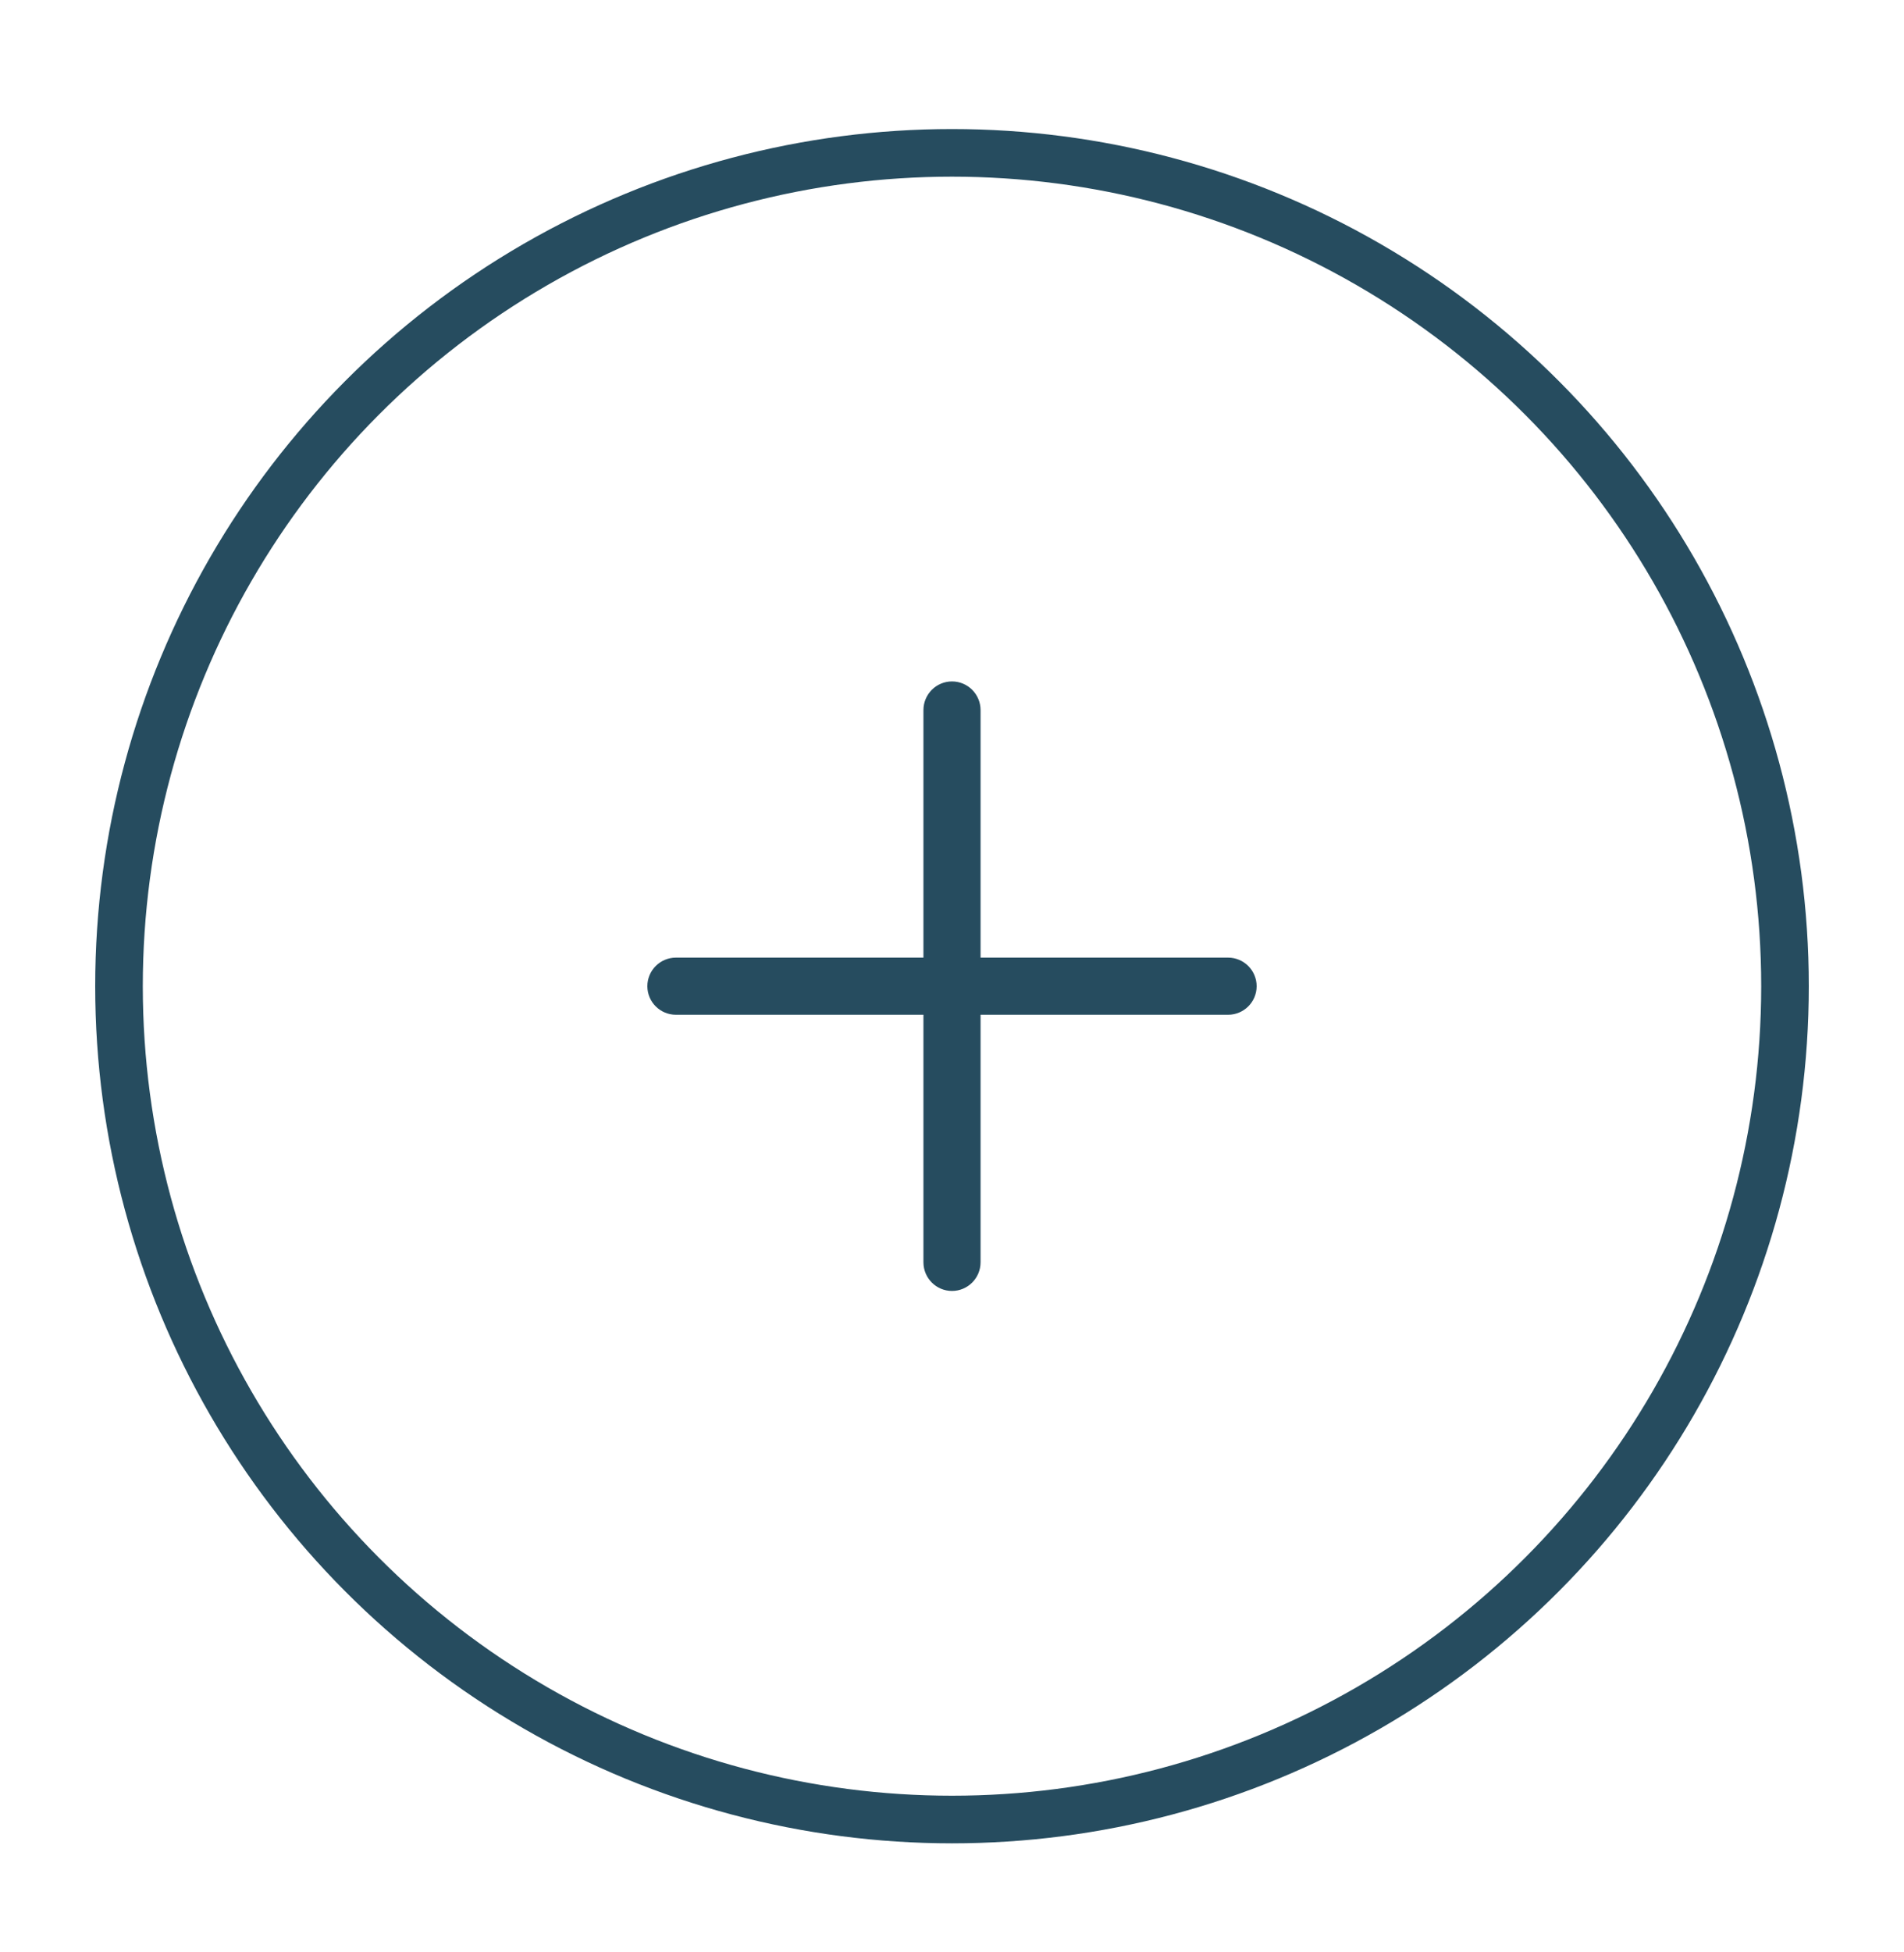
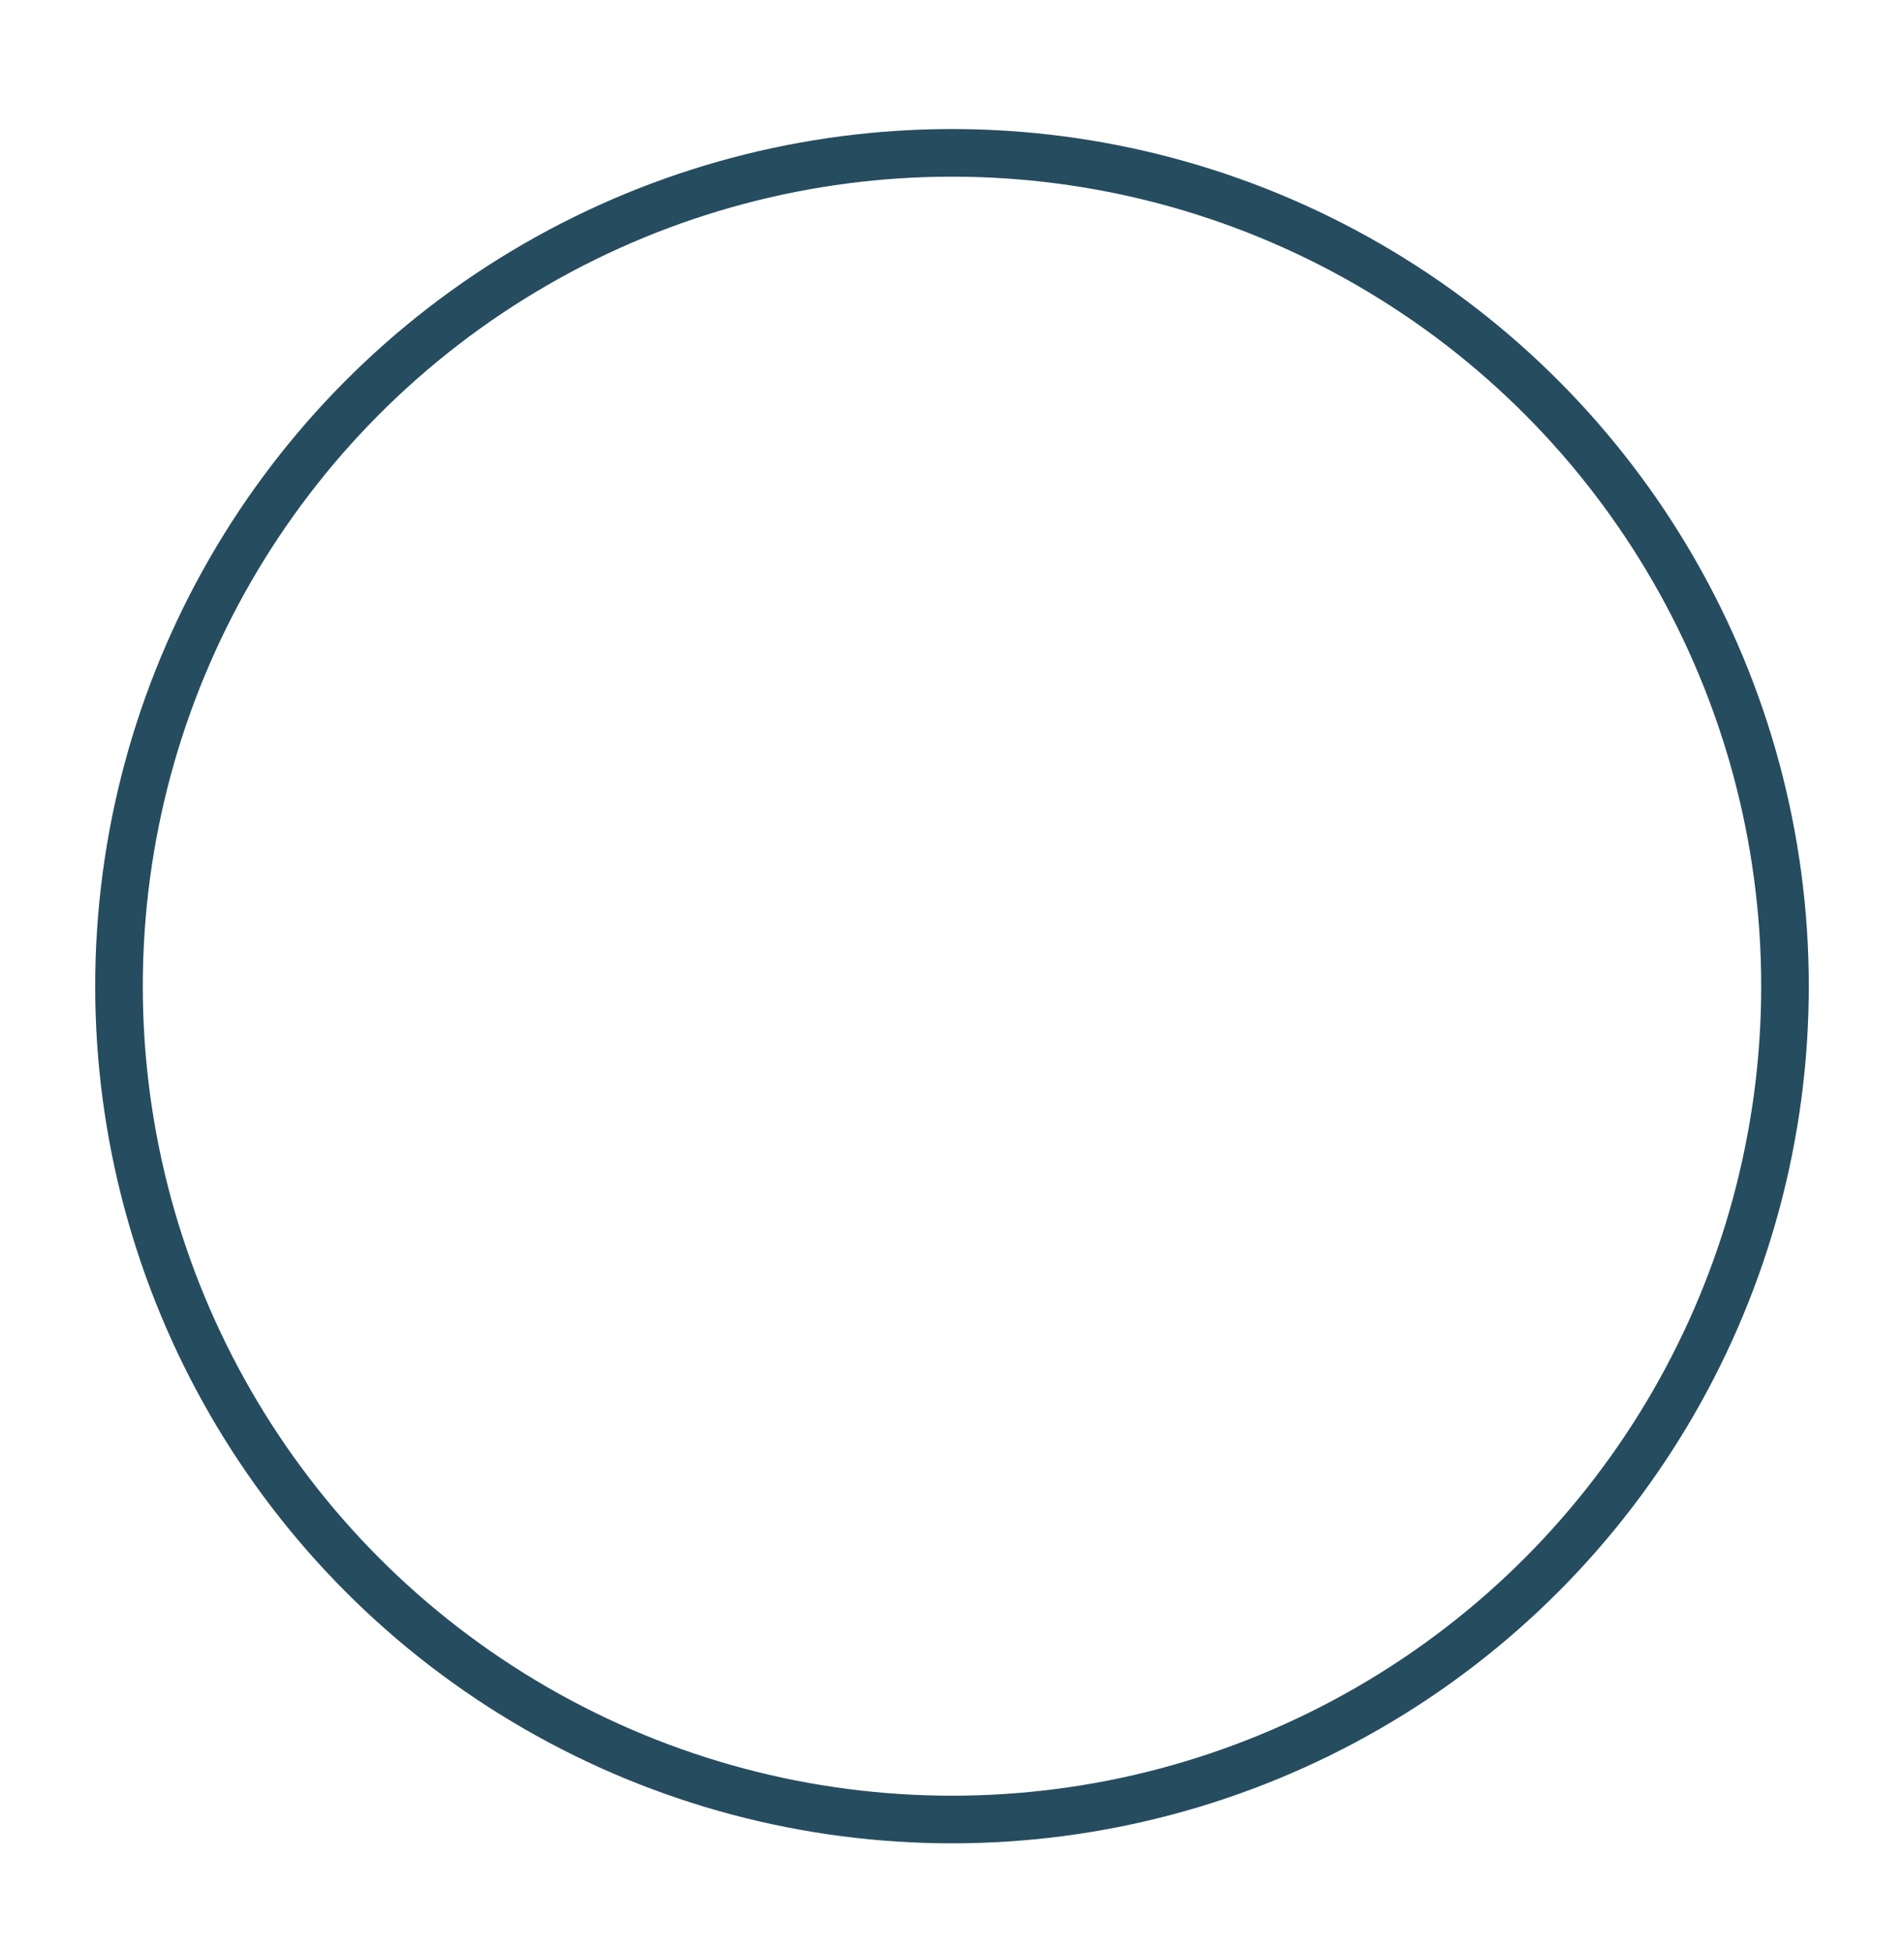
<svg xmlns="http://www.w3.org/2000/svg" width="40" height="41" viewBox="0 0 40 41" fill="none">
  <circle cx="20" cy="20.71" r="17.5" stroke="#264C5F" />
-   <path d="M20 14.31C20.331 14.31 20.599 14.579 20.6 14.91L20.6 20.11L25.8 20.11C26.131 20.11 26.4 20.379 26.4 20.71C26.4 21.042 26.131 21.31 25.8 21.31L20.6 21.31L20.6 26.51C20.599 26.841 20.331 27.11 20 27.11C19.669 27.11 19.401 26.841 19.4 26.51L19.4 21.31L14.2 21.31C13.869 21.31 13.6 21.042 13.6 20.71C13.6 20.379 13.869 20.11 14.2 20.11L19.4 20.11L19.4 14.91C19.401 14.579 19.669 14.31 20 14.31Z" fill="#264C5F" />
</svg>